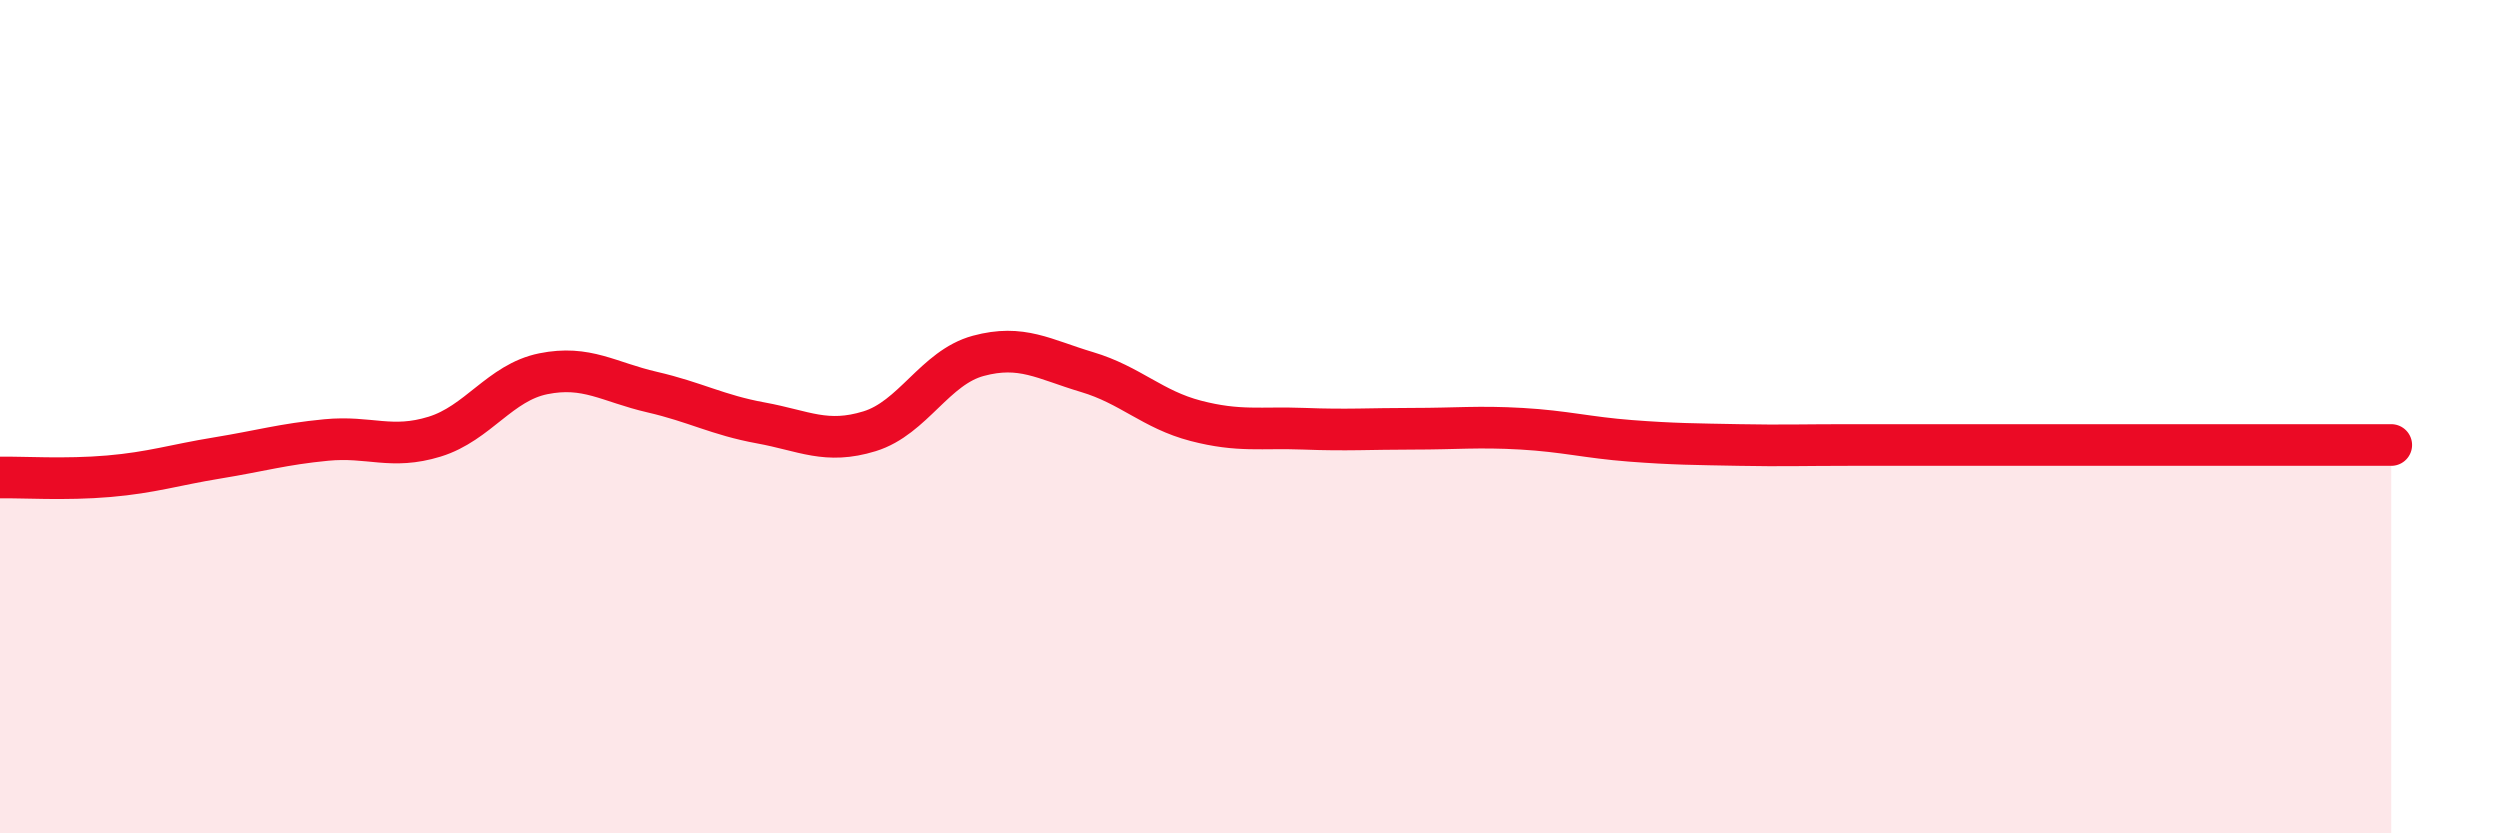
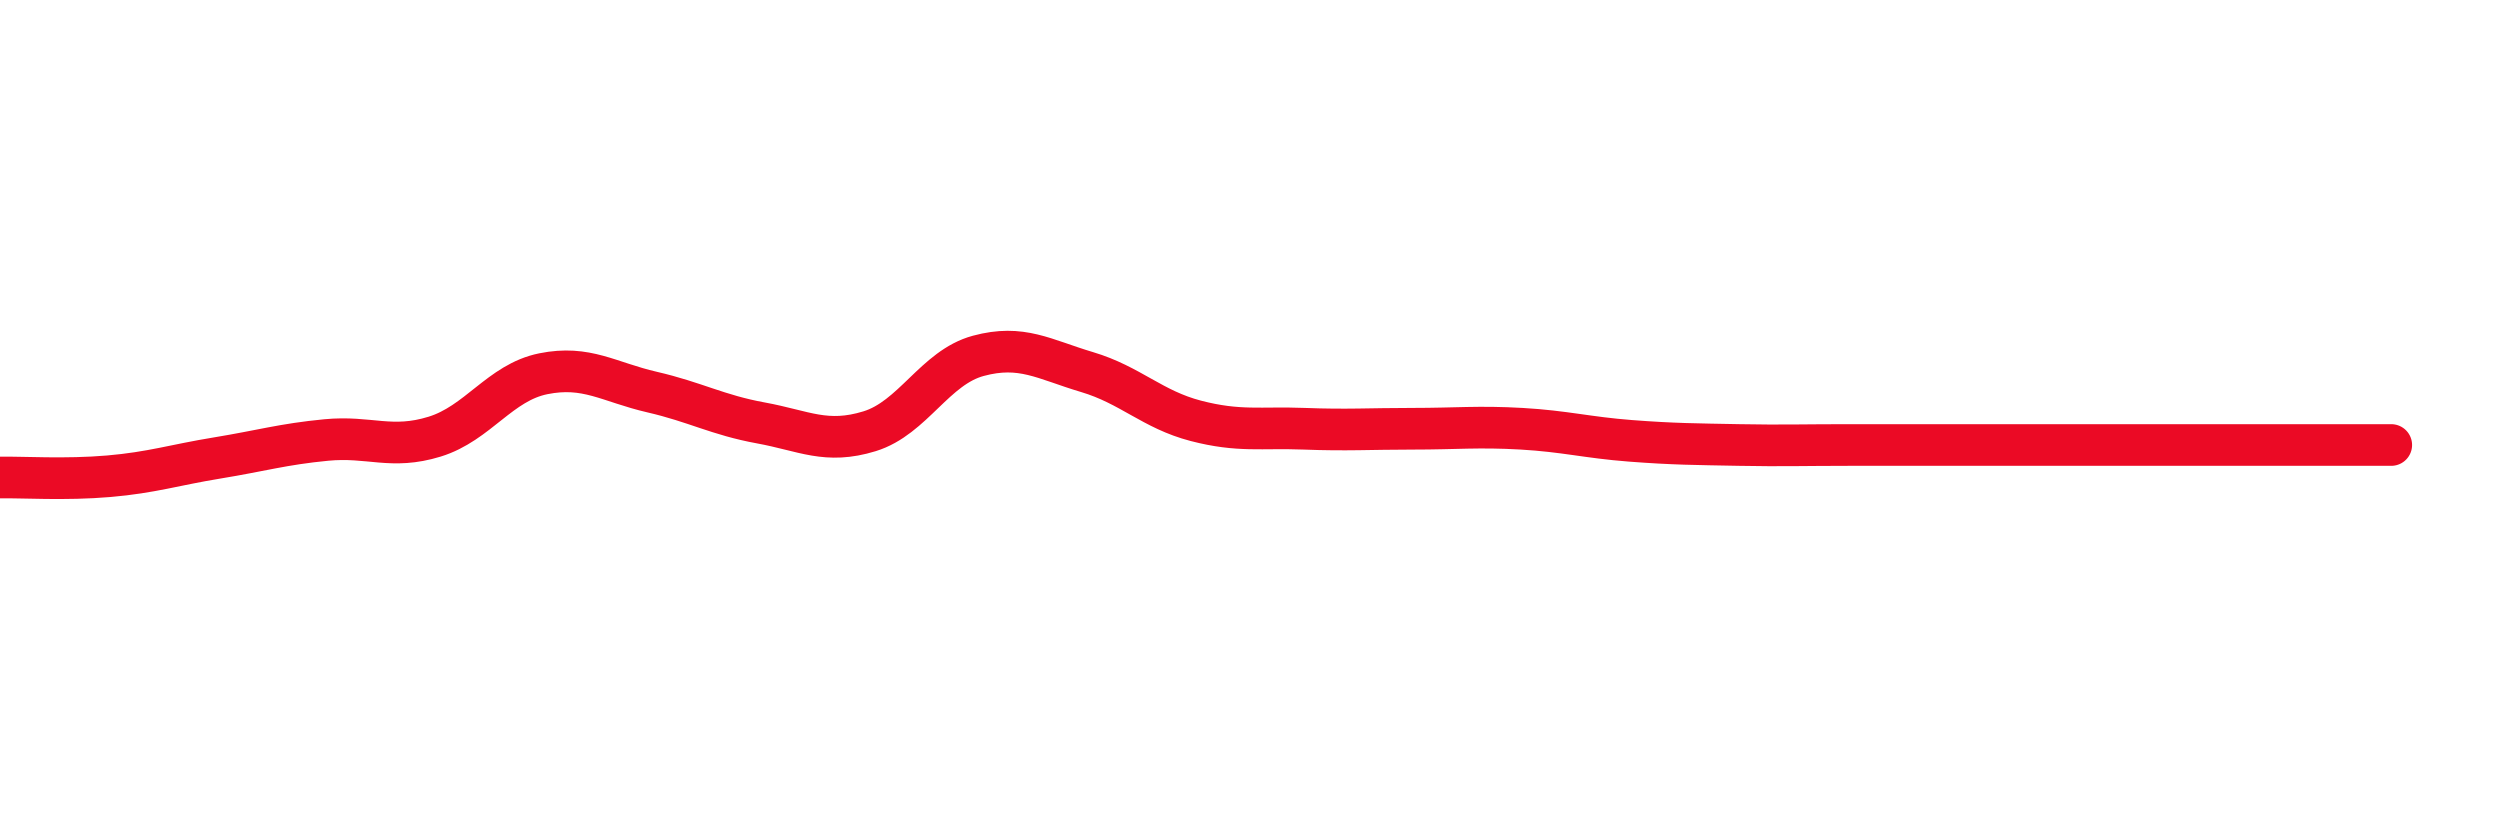
<svg xmlns="http://www.w3.org/2000/svg" width="60" height="20" viewBox="0 0 60 20">
-   <path d="M 0,11.46 C 0.52,11.45 1.57,11.52 2.61,11.43 C 3.65,11.34 4.18,11.16 5.22,10.99 C 6.26,10.82 6.79,10.66 7.83,10.56 C 8.87,10.46 9.39,10.8 10.43,10.48 C 11.47,10.16 12,9.18 13.04,8.97 C 14.08,8.76 14.61,9.17 15.65,9.41 C 16.69,9.65 17.22,9.96 18.26,10.15 C 19.3,10.34 19.83,10.67 20.87,10.35 C 21.91,10.03 22.44,8.82 23.48,8.54 C 24.52,8.26 25.05,8.62 26.09,8.93 C 27.13,9.24 27.66,9.83 28.7,10.1 C 29.74,10.37 30.26,10.25 31.3,10.29 C 32.34,10.33 32.87,10.29 33.91,10.29 C 34.95,10.29 35.48,10.23 36.52,10.29 C 37.56,10.35 38.09,10.5 39.13,10.58 C 40.17,10.66 40.7,10.66 41.74,10.68 C 42.78,10.7 43.31,10.68 44.35,10.68 C 45.39,10.68 45.92,10.68 46.96,10.68 C 48,10.68 48.53,10.68 49.57,10.68 C 50.61,10.68 51.13,10.68 52.17,10.68 C 53.21,10.68 53.74,10.68 54.78,10.68 C 55.82,10.68 56.87,10.68 57.39,10.68L57.39 20L0 20Z" fill="#EB0A25" opacity="0.1" stroke-linecap="round" stroke-linejoin="round" />
  <path d="M 0,11.46 C 0.52,11.45 1.57,11.52 2.61,11.43 C 3.65,11.34 4.18,11.16 5.22,10.99 C 6.26,10.82 6.79,10.66 7.83,10.56 C 8.87,10.46 9.39,10.8 10.43,10.48 C 11.47,10.16 12,9.18 13.04,8.97 C 14.08,8.76 14.61,9.17 15.65,9.41 C 16.69,9.65 17.22,9.96 18.26,10.15 C 19.3,10.34 19.83,10.67 20.87,10.35 C 21.91,10.03 22.44,8.82 23.48,8.54 C 24.52,8.26 25.05,8.62 26.09,8.93 C 27.13,9.24 27.66,9.83 28.7,10.1 C 29.74,10.37 30.26,10.25 31.3,10.29 C 32.34,10.33 32.87,10.29 33.91,10.29 C 34.95,10.29 35.48,10.23 36.52,10.29 C 37.56,10.35 38.09,10.5 39.13,10.58 C 40.17,10.66 40.7,10.66 41.74,10.68 C 42.78,10.7 43.31,10.68 44.35,10.68 C 45.39,10.68 45.92,10.68 46.96,10.68 C 48,10.68 48.53,10.68 49.57,10.68 C 50.61,10.68 51.13,10.68 52.17,10.68 C 53.21,10.68 53.74,10.68 54.78,10.68 C 55.82,10.68 56.87,10.68 57.39,10.68" stroke="#EB0A25" stroke-width="1" fill="none" stroke-linecap="round" stroke-linejoin="round" />
</svg>